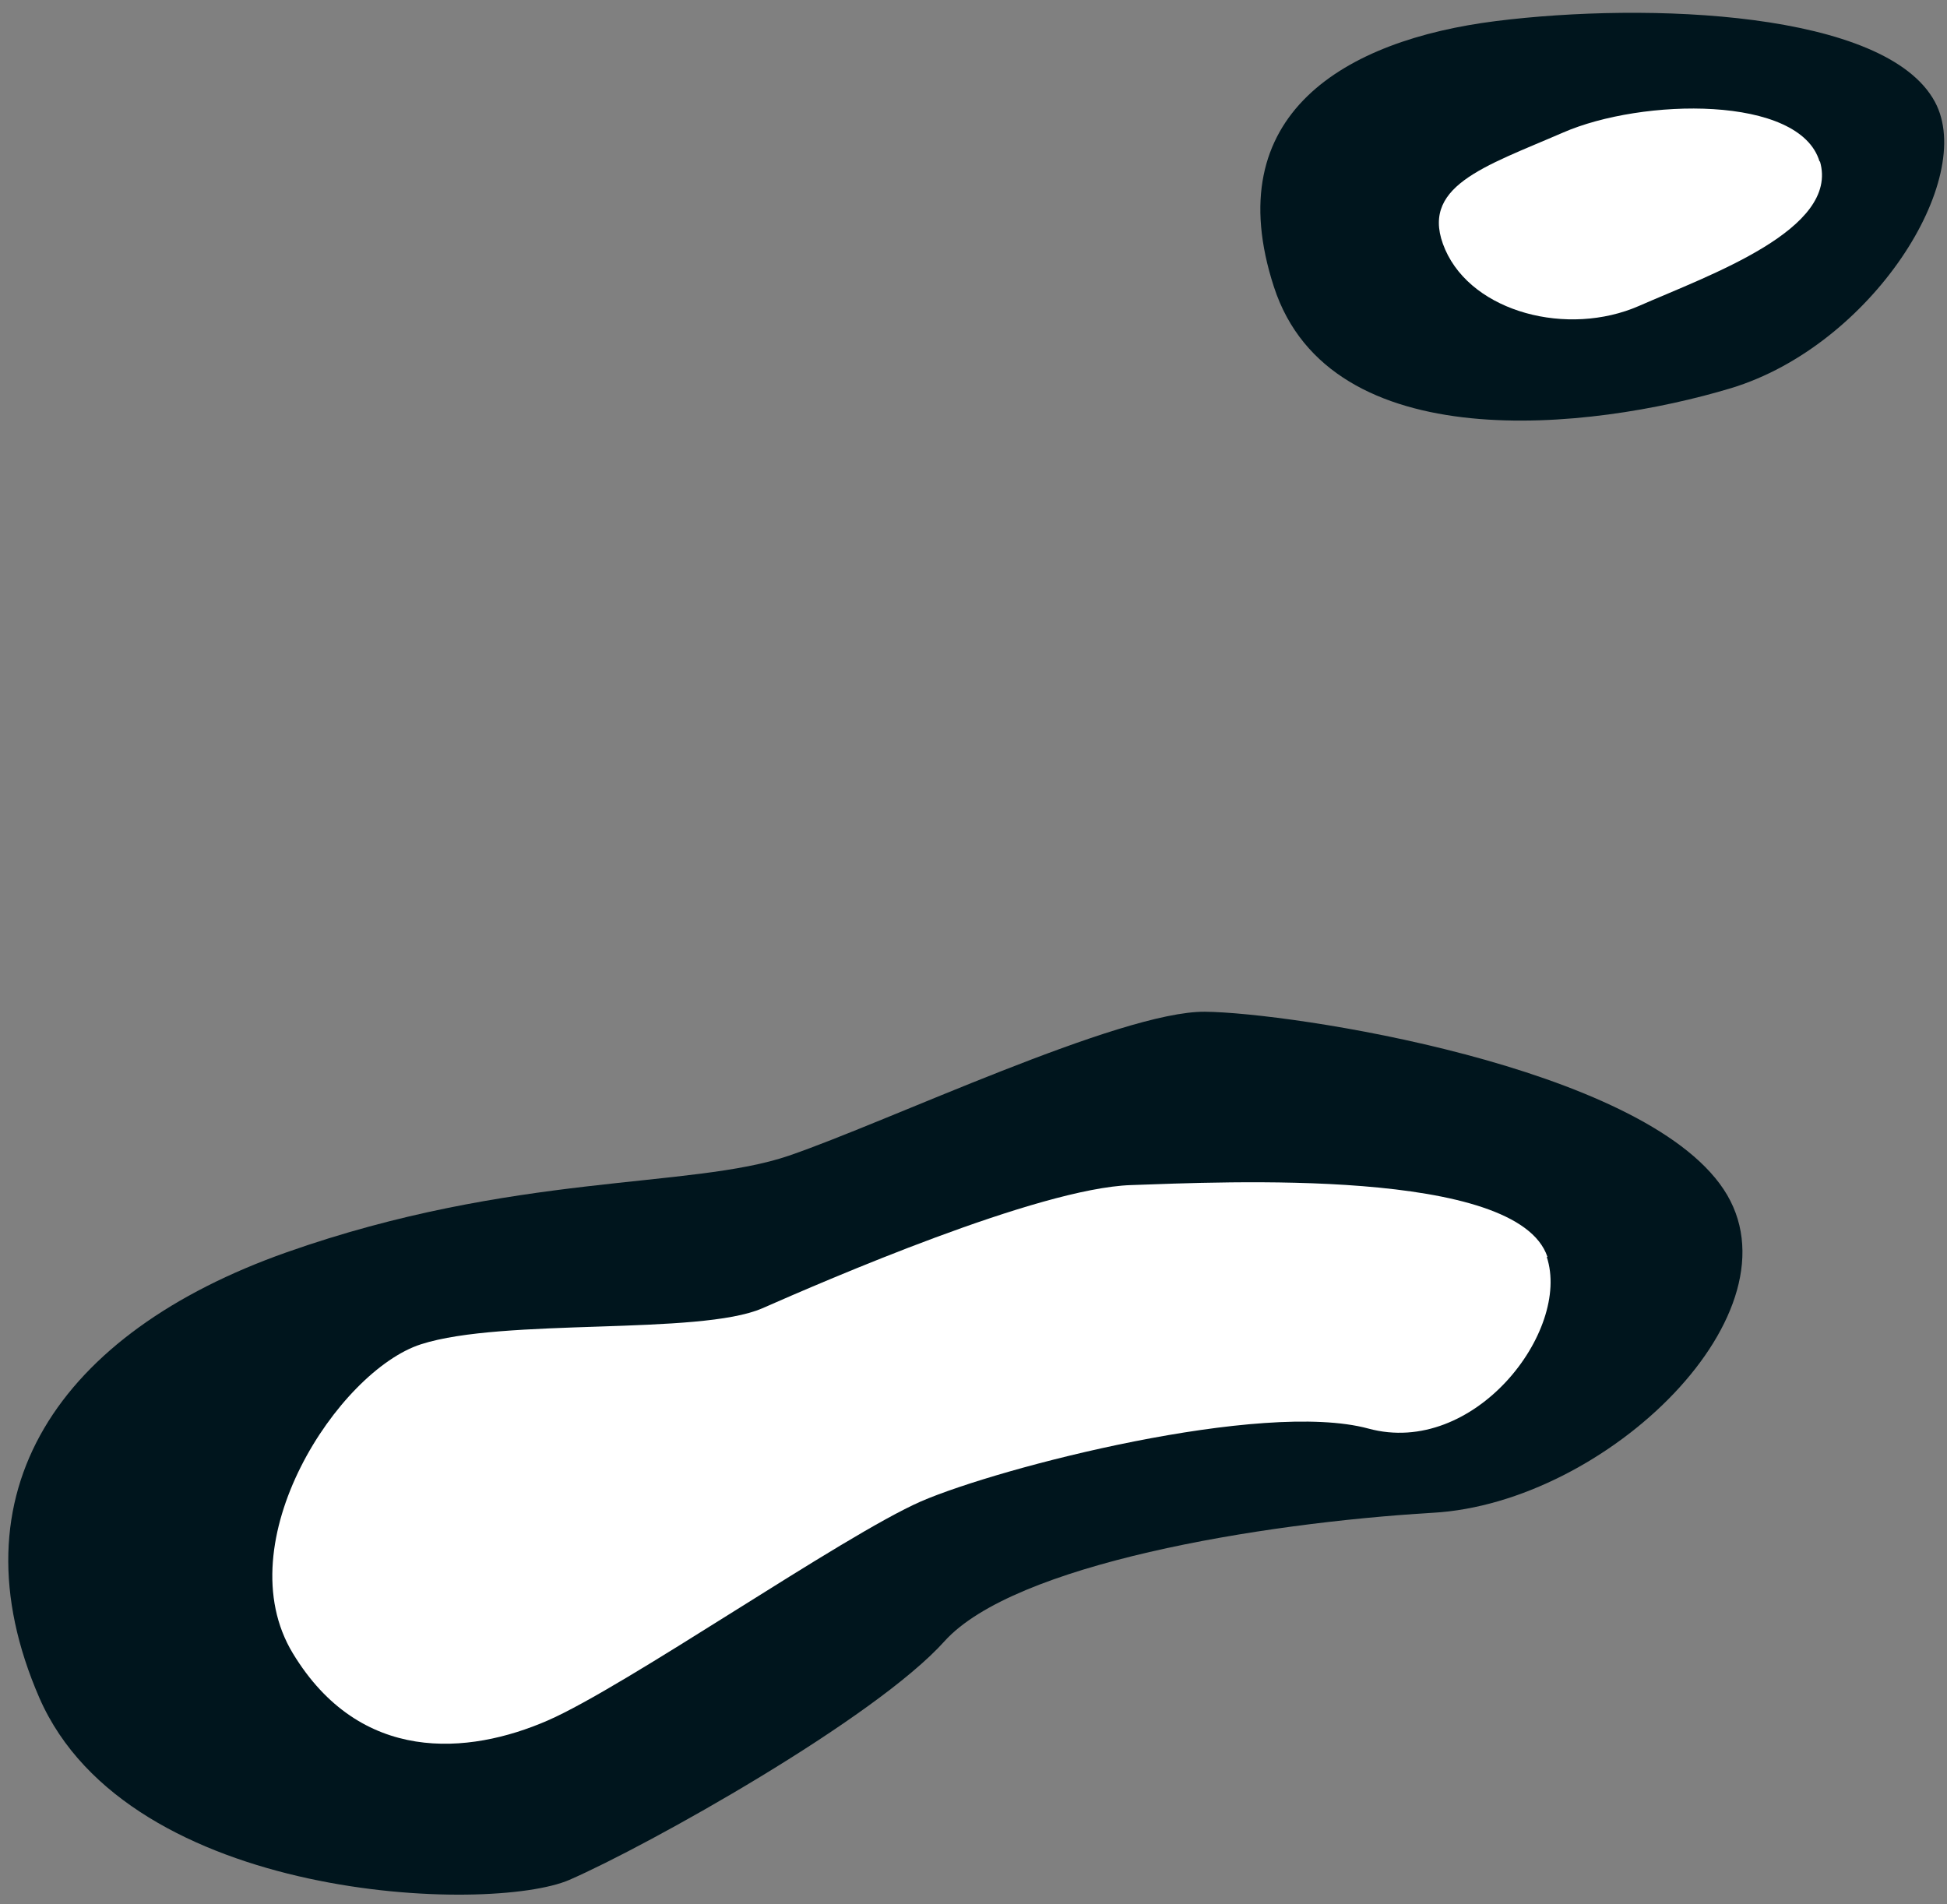
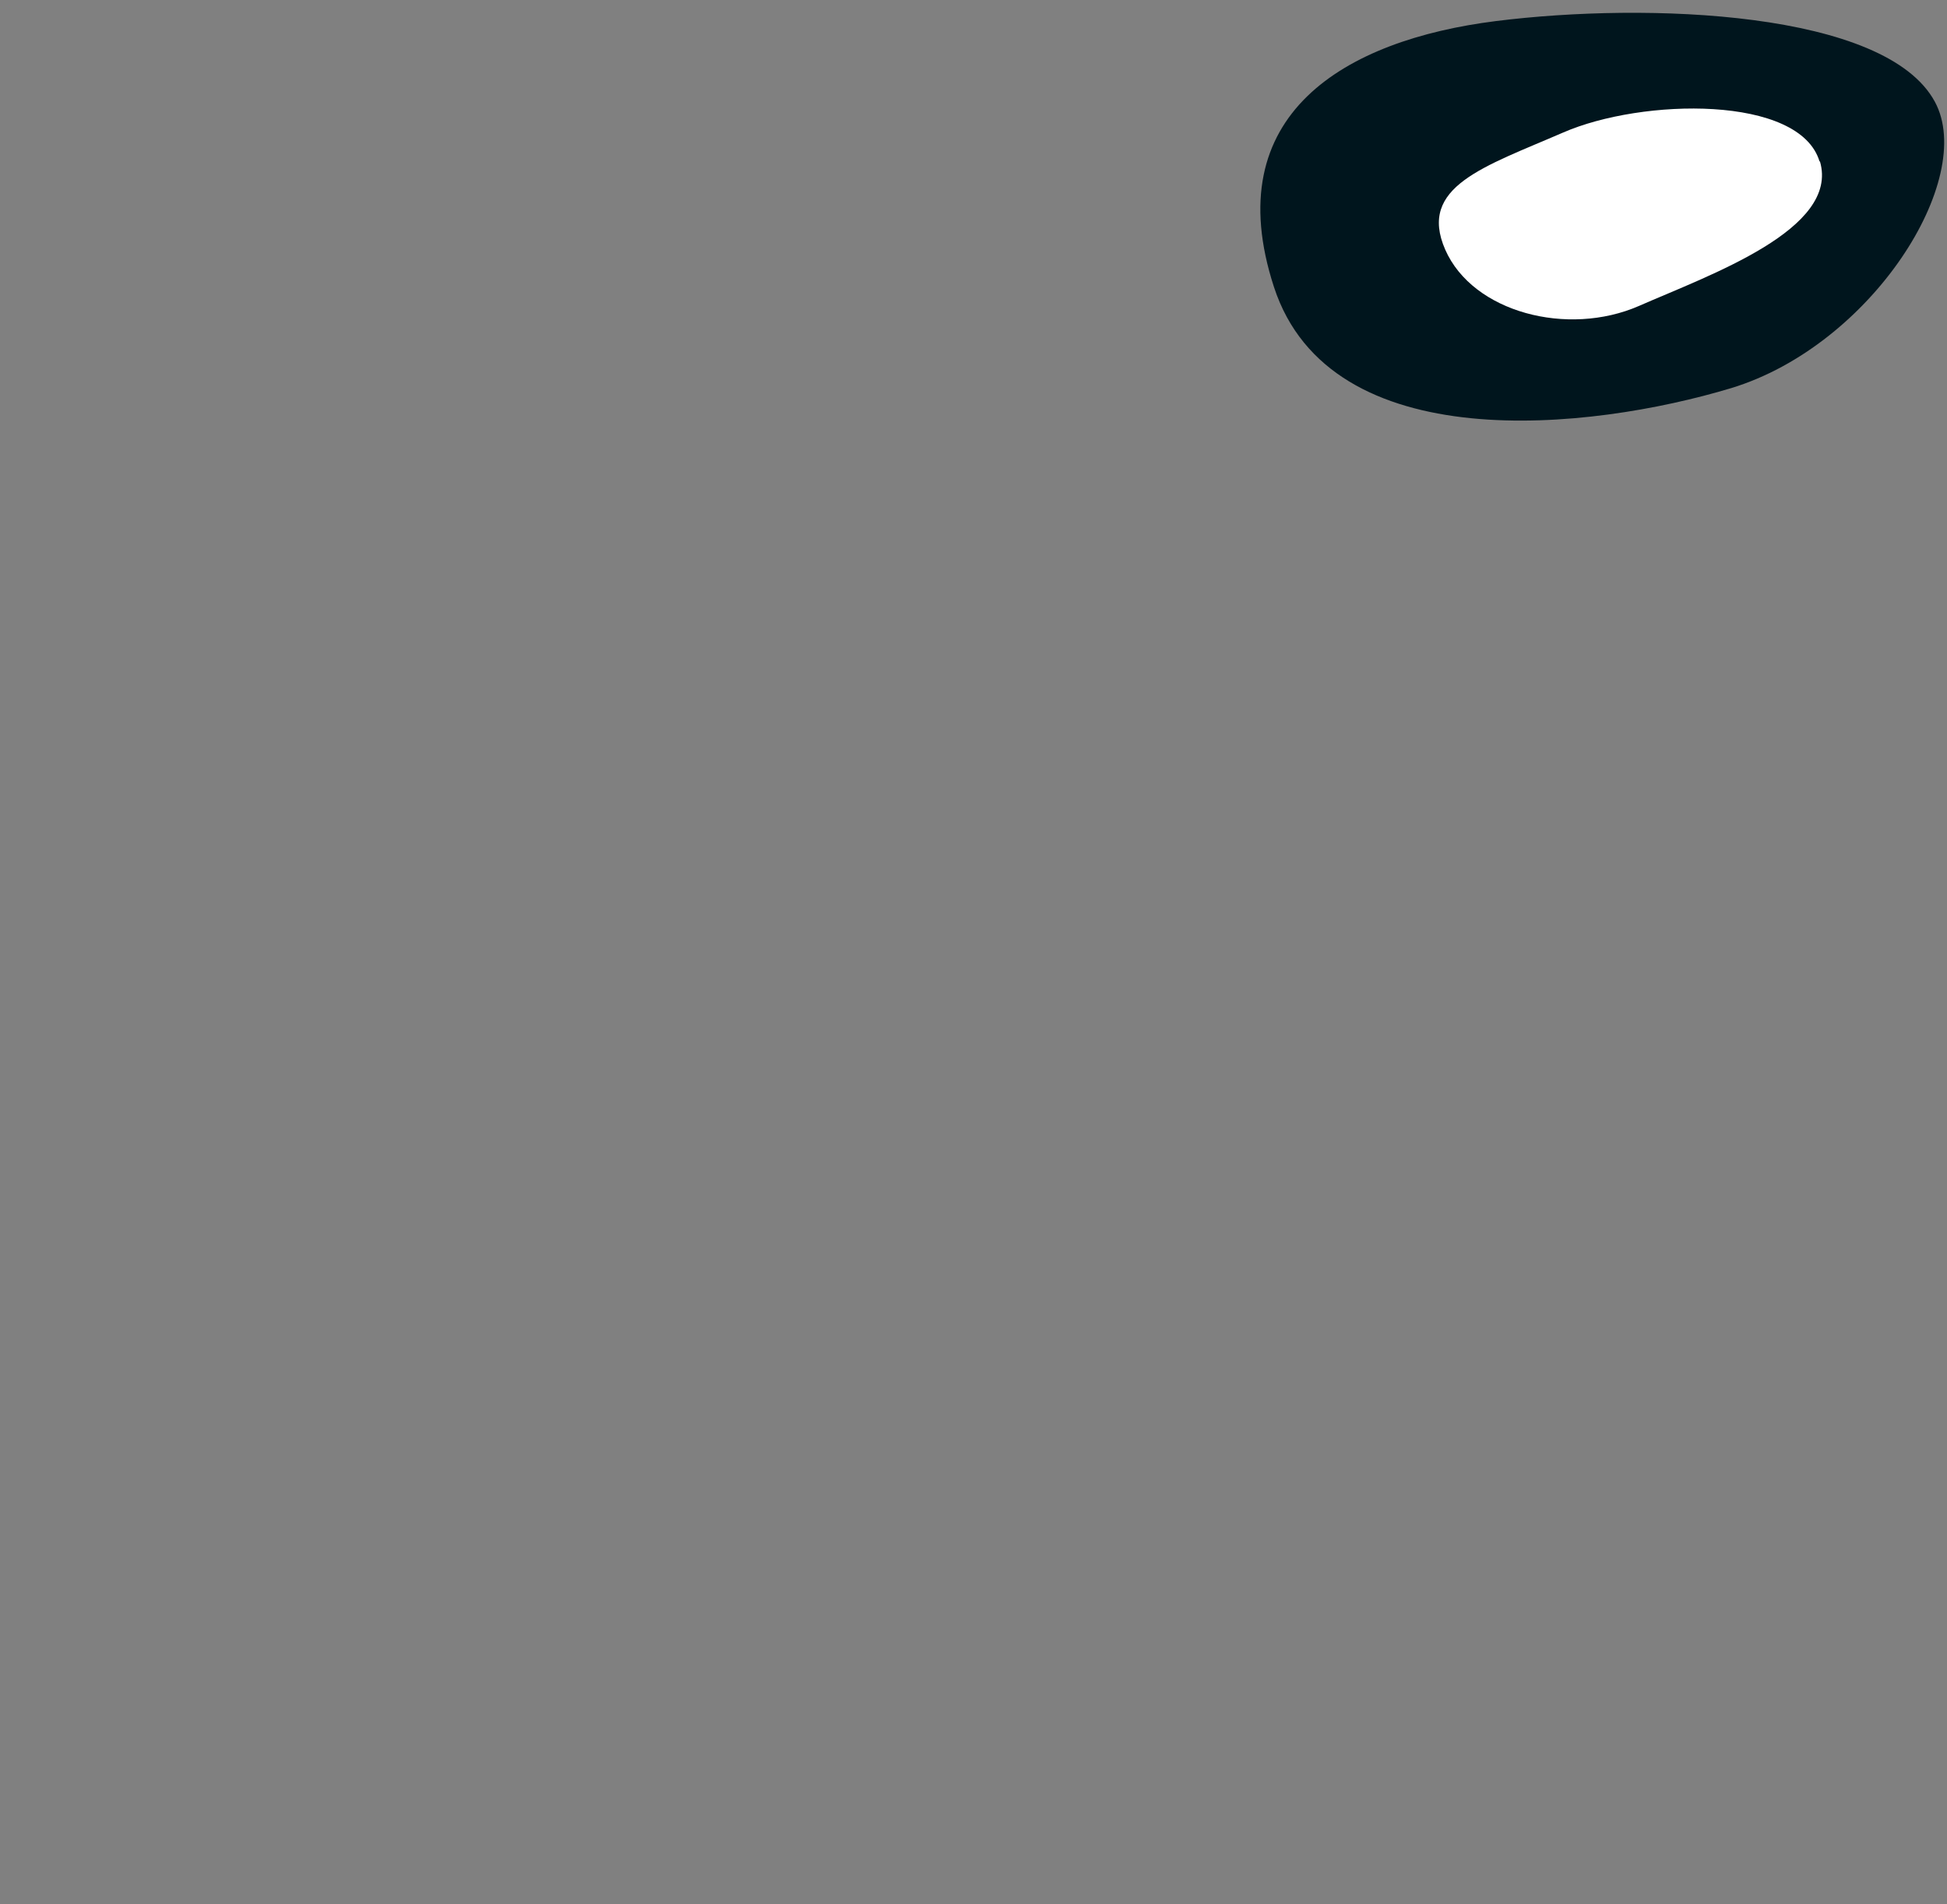
<svg xmlns="http://www.w3.org/2000/svg" id="uuid-26ca99b9-2821-466d-a111-a11d450a0475" viewBox="0 0 56.38 55.15">
  <rect x="0" y="0" width="56.38" height="55.15" fill="#808080" stroke="none" />
  <defs>
    <style>.uuid-9cf0d32f-dc78-4194-a09b-9fa1f3a44e0a{fill:#00151d;}.uuid-148f871e-ef30-4353-8712-c4482e7417f2{fill:#fff;}</style>
  </defs>
-   <path class="uuid-9cf0d32f-dc78-4194-a09b-9fa1f3a44e0a" d="m49.91,34.44c2.36,3.55-3.38,9.09-8.42,9.37-5.03.3-12.13,1.49-14.14,3.72-2.01,2.24-8.57,5.91-10.86,6.91-2.28.99-12.76.66-15.35-5.27-2.58-5.94.56-10.57,7.15-12.9,6.6-2.33,11.71-1.83,14.55-2.8,2.84-.97,9.6-4.19,12.05-4.17,2.46.02,12.64,1.56,15.02,5.14" />
-   <path class="uuid-148f871e-ef30-4353-8712-c4482e7417f2" d="m44.79,36.4c.71,2.14-2.1,5.81-5.17,4.97-3.08-.83-10.66,1.12-12.95,2.11-2.28,1-8.54,5.36-10.82,6.35-2.28.99-5.42,1.27-7.37-1.95-1.95-3.22,1.32-8.18,3.71-8.95,2.39-.77,8.05-.25,9.88-1.04,1.82-.8,7.99-3.48,10.68-3.57,2.68-.09,11.19-.52,12.06,2.08" />
  <path class="uuid-9cf0d32f-dc78-4194-a09b-9fa1f3a44e0a" d="m56.03,2.95c1.21,2.24-1.83,7.05-5.9,8.29-4.08,1.23-11.61,2.07-13.24-2.93-1.63-5,2.05-7.15,6.43-7.7,4.38-.55,11.29-.3,12.71,2.34" />
  <path class="uuid-148f871e-ef30-4353-8712-c4482e7417f2" d="m52.7,4.67c.58,1.97-3.19,3.29-5.24,4.19-2.06.9-4.81.19-5.61-1.63-.8-1.83,1.13-2.4,3.41-3.39,2.29-1,6.86-1.09,7.43.84" />
</svg>